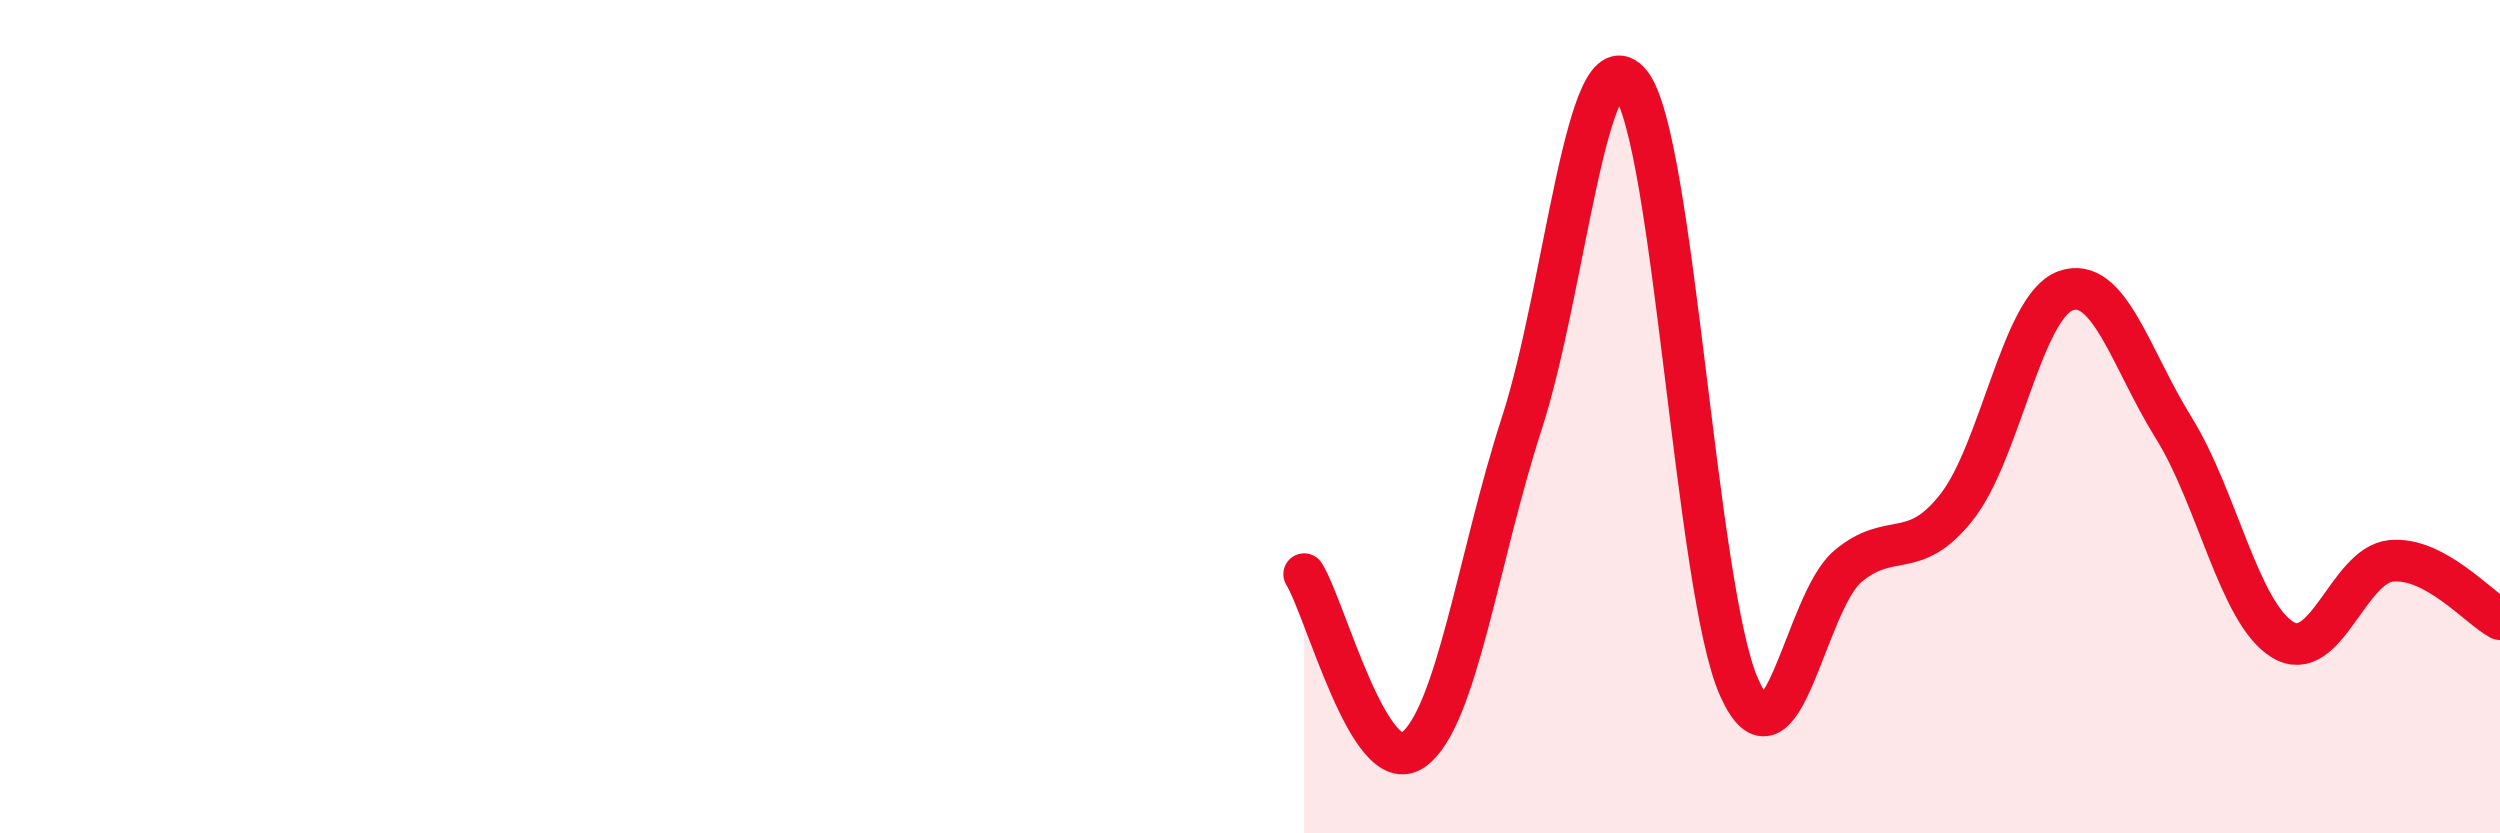
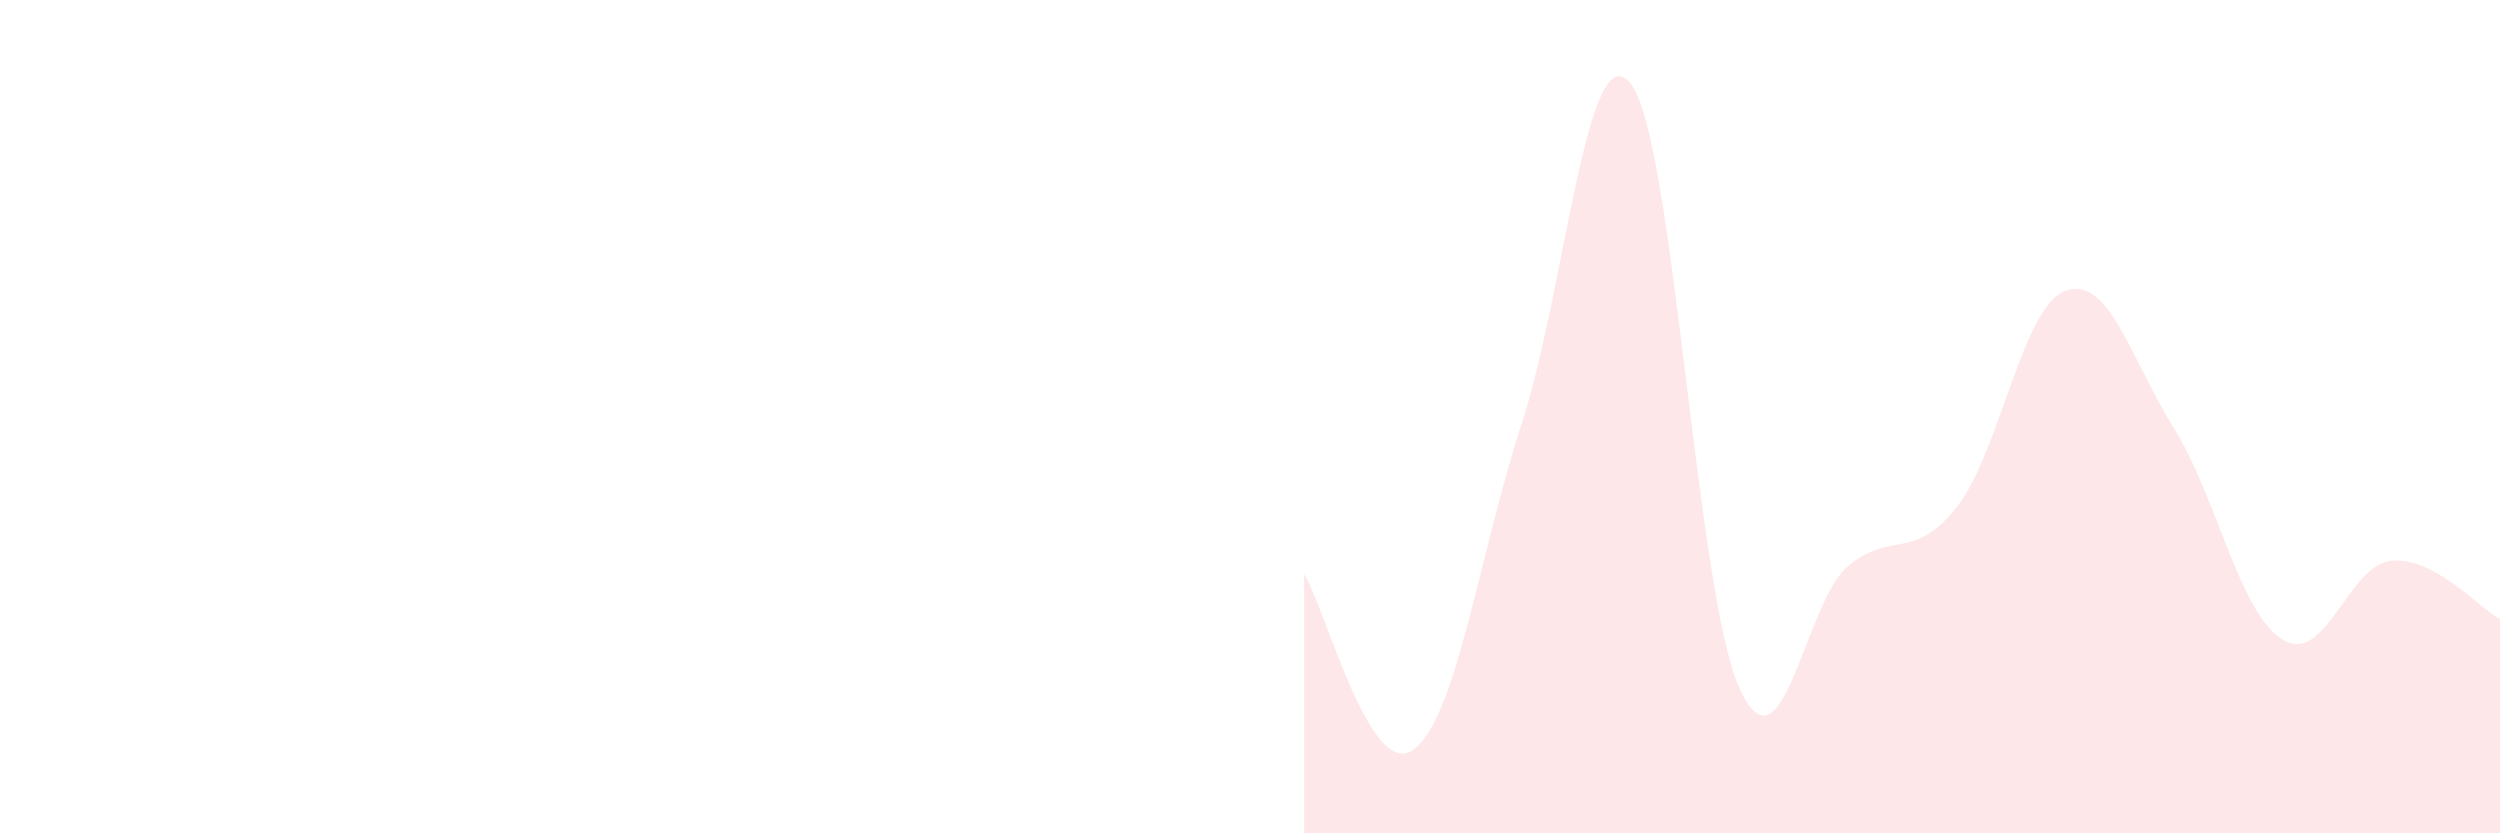
<svg xmlns="http://www.w3.org/2000/svg" width="60" height="20" viewBox="0 0 60 20">
  <path d="M 31.3,13.78 C 31.82,14.62 32.87,18.72 33.91,18 C 34.95,17.28 35.48,13.37 36.52,10.17 C 37.56,6.97 38.09,0.73 39.13,2 C 40.17,3.27 40.7,14.18 41.74,16.5 C 42.78,18.82 43.31,14.46 44.35,13.59 C 45.39,12.72 45.92,13.49 46.96,12.17 C 48,10.85 48.53,7.36 49.57,6.98 C 50.61,6.6 51.13,8.6 52.17,10.27 C 53.21,11.94 53.74,14.71 54.78,15.35 C 55.82,15.99 56.35,13.56 57.39,13.46 C 58.43,13.36 59.48,14.58 60,14.86L60 20L31.3 20Z" fill="#EB0A25" opacity="0.1" stroke-linecap="round" stroke-linejoin="round" />
-   <path d="M 31.3,13.78 C 31.82,14.62 32.87,18.72 33.91,18 C 34.95,17.28 35.48,13.37 36.52,10.17 C 37.56,6.97 38.09,0.73 39.13,2 C 40.17,3.27 40.7,14.18 41.74,16.5 C 42.78,18.82 43.31,14.46 44.35,13.59 C 45.39,12.72 45.92,13.49 46.96,12.17 C 48,10.85 48.53,7.36 49.57,6.98 C 50.61,6.6 51.13,8.6 52.17,10.27 C 53.21,11.94 53.74,14.71 54.78,15.35 C 55.82,15.99 56.35,13.56 57.39,13.46 C 58.43,13.36 59.48,14.58 60,14.86" stroke="#EB0A25" stroke-width="1" fill="none" stroke-linecap="round" stroke-linejoin="round" />
</svg>